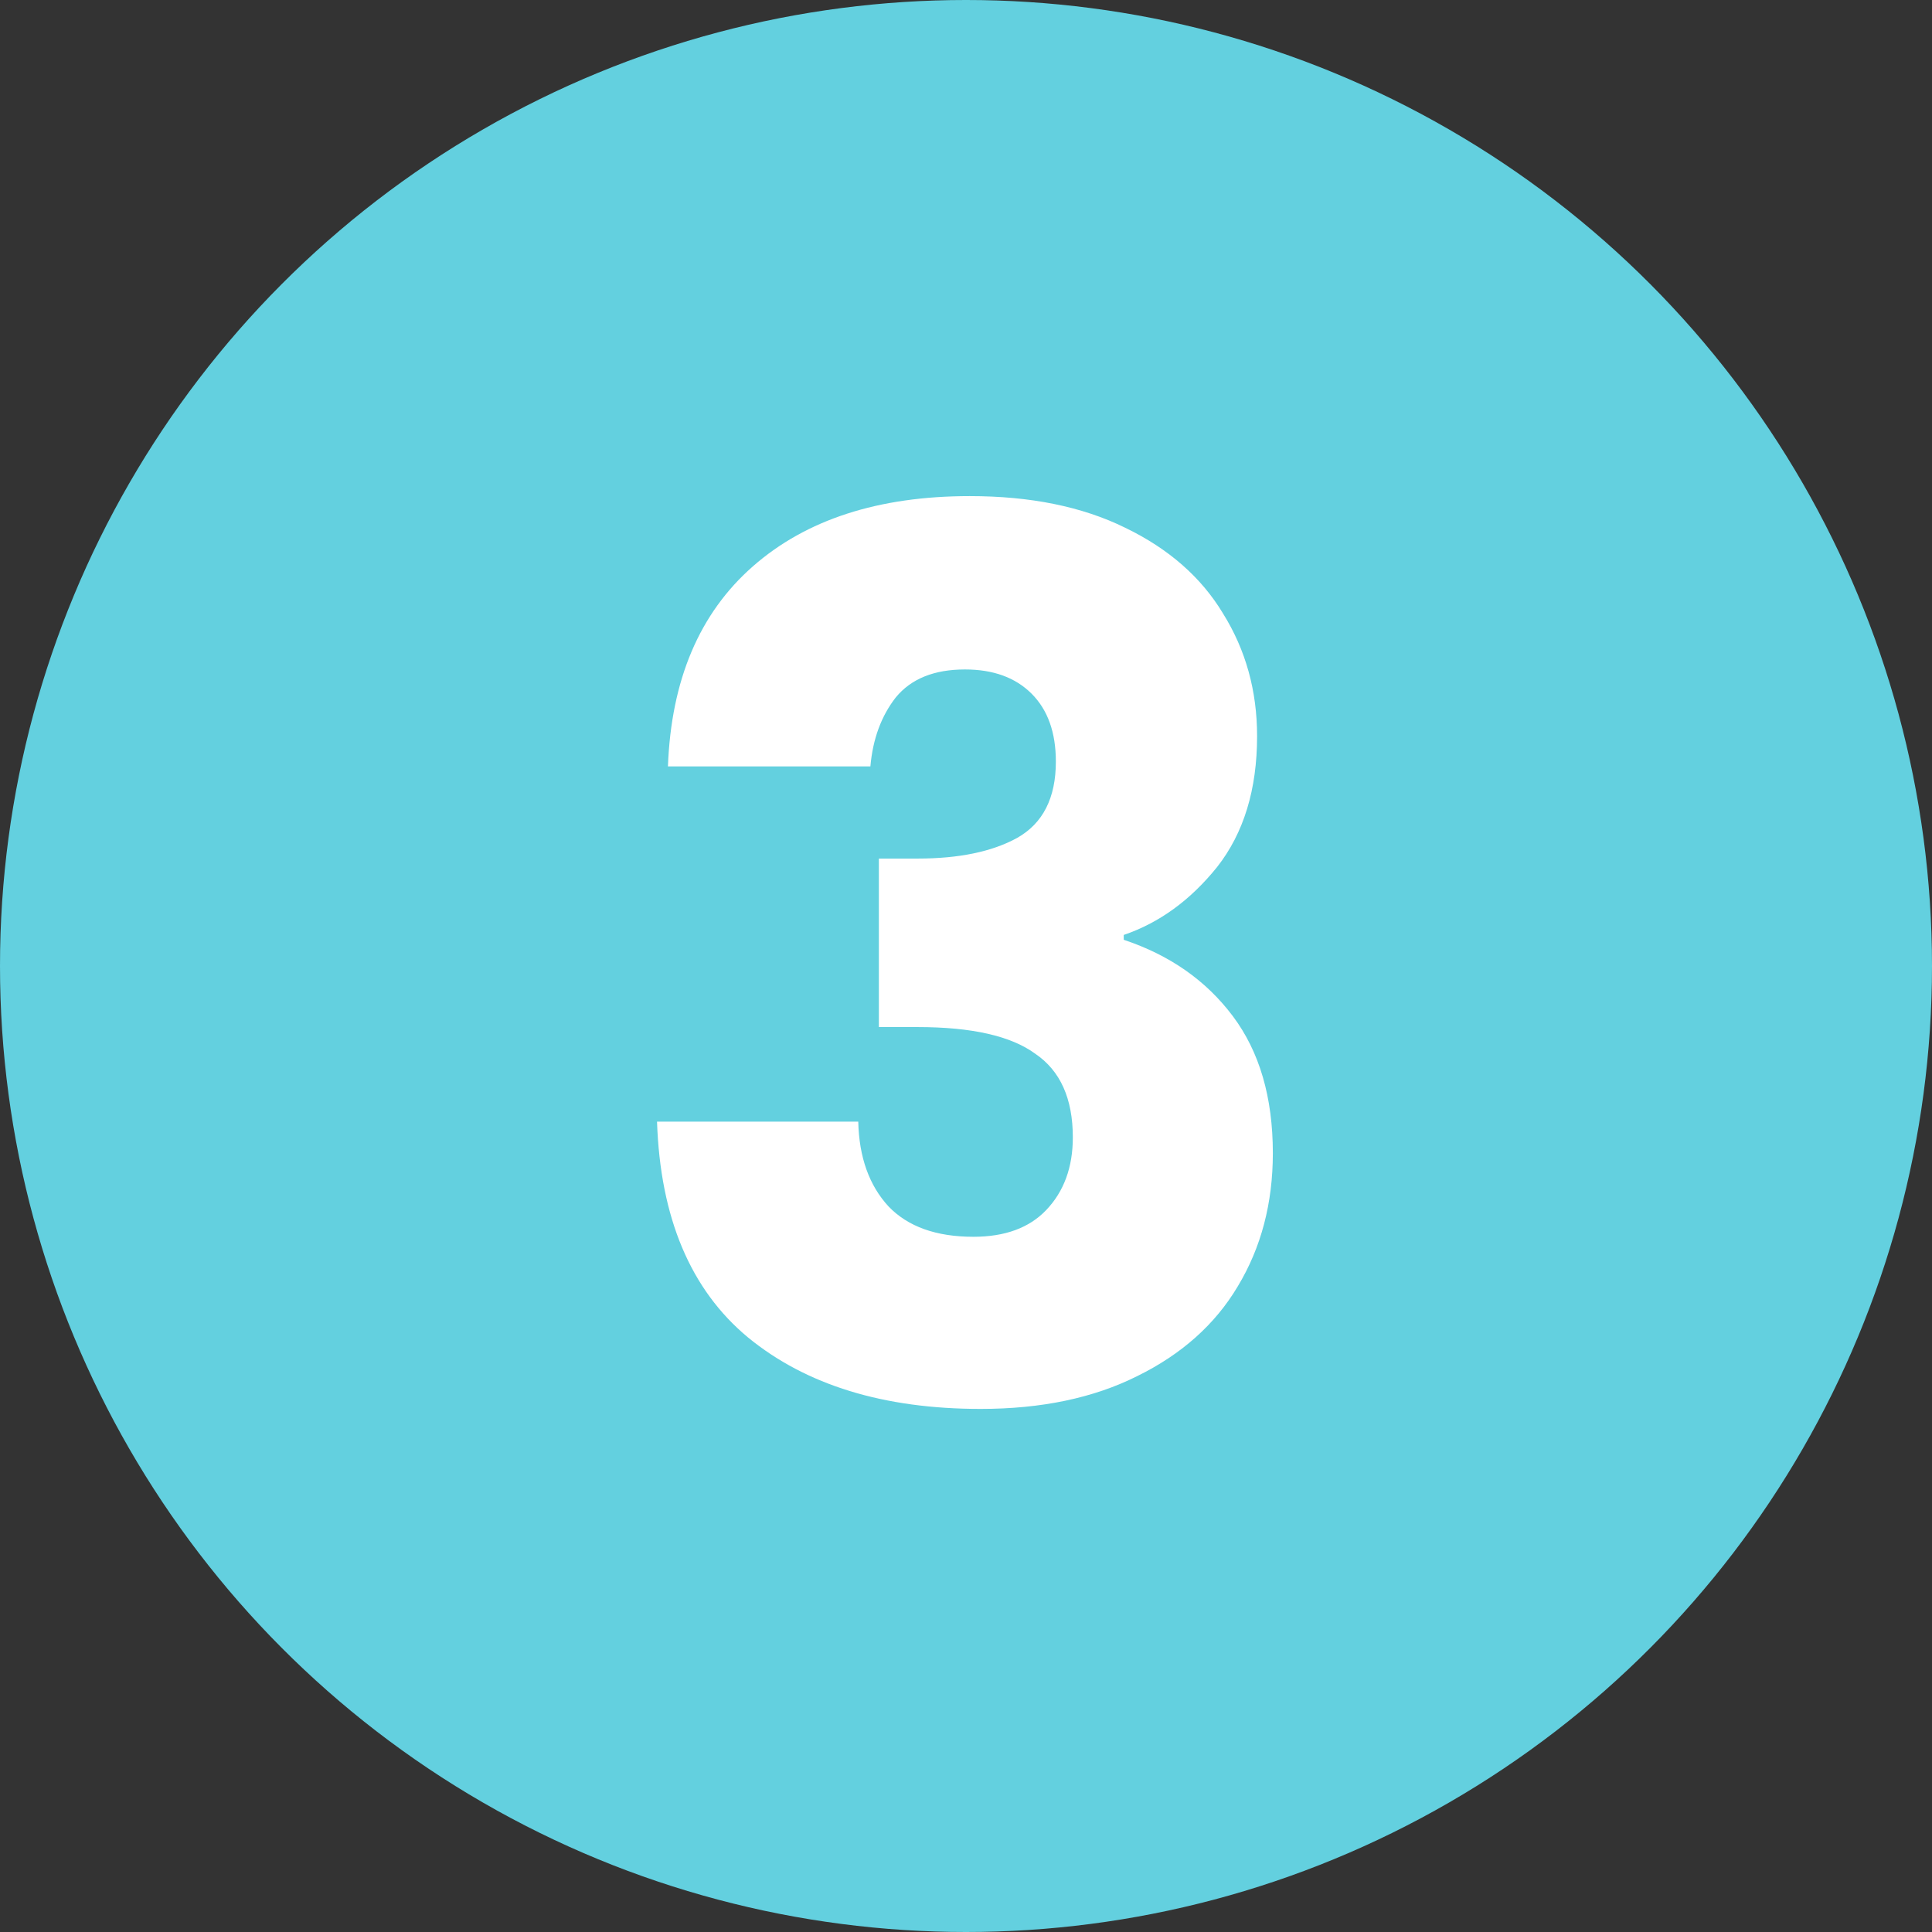
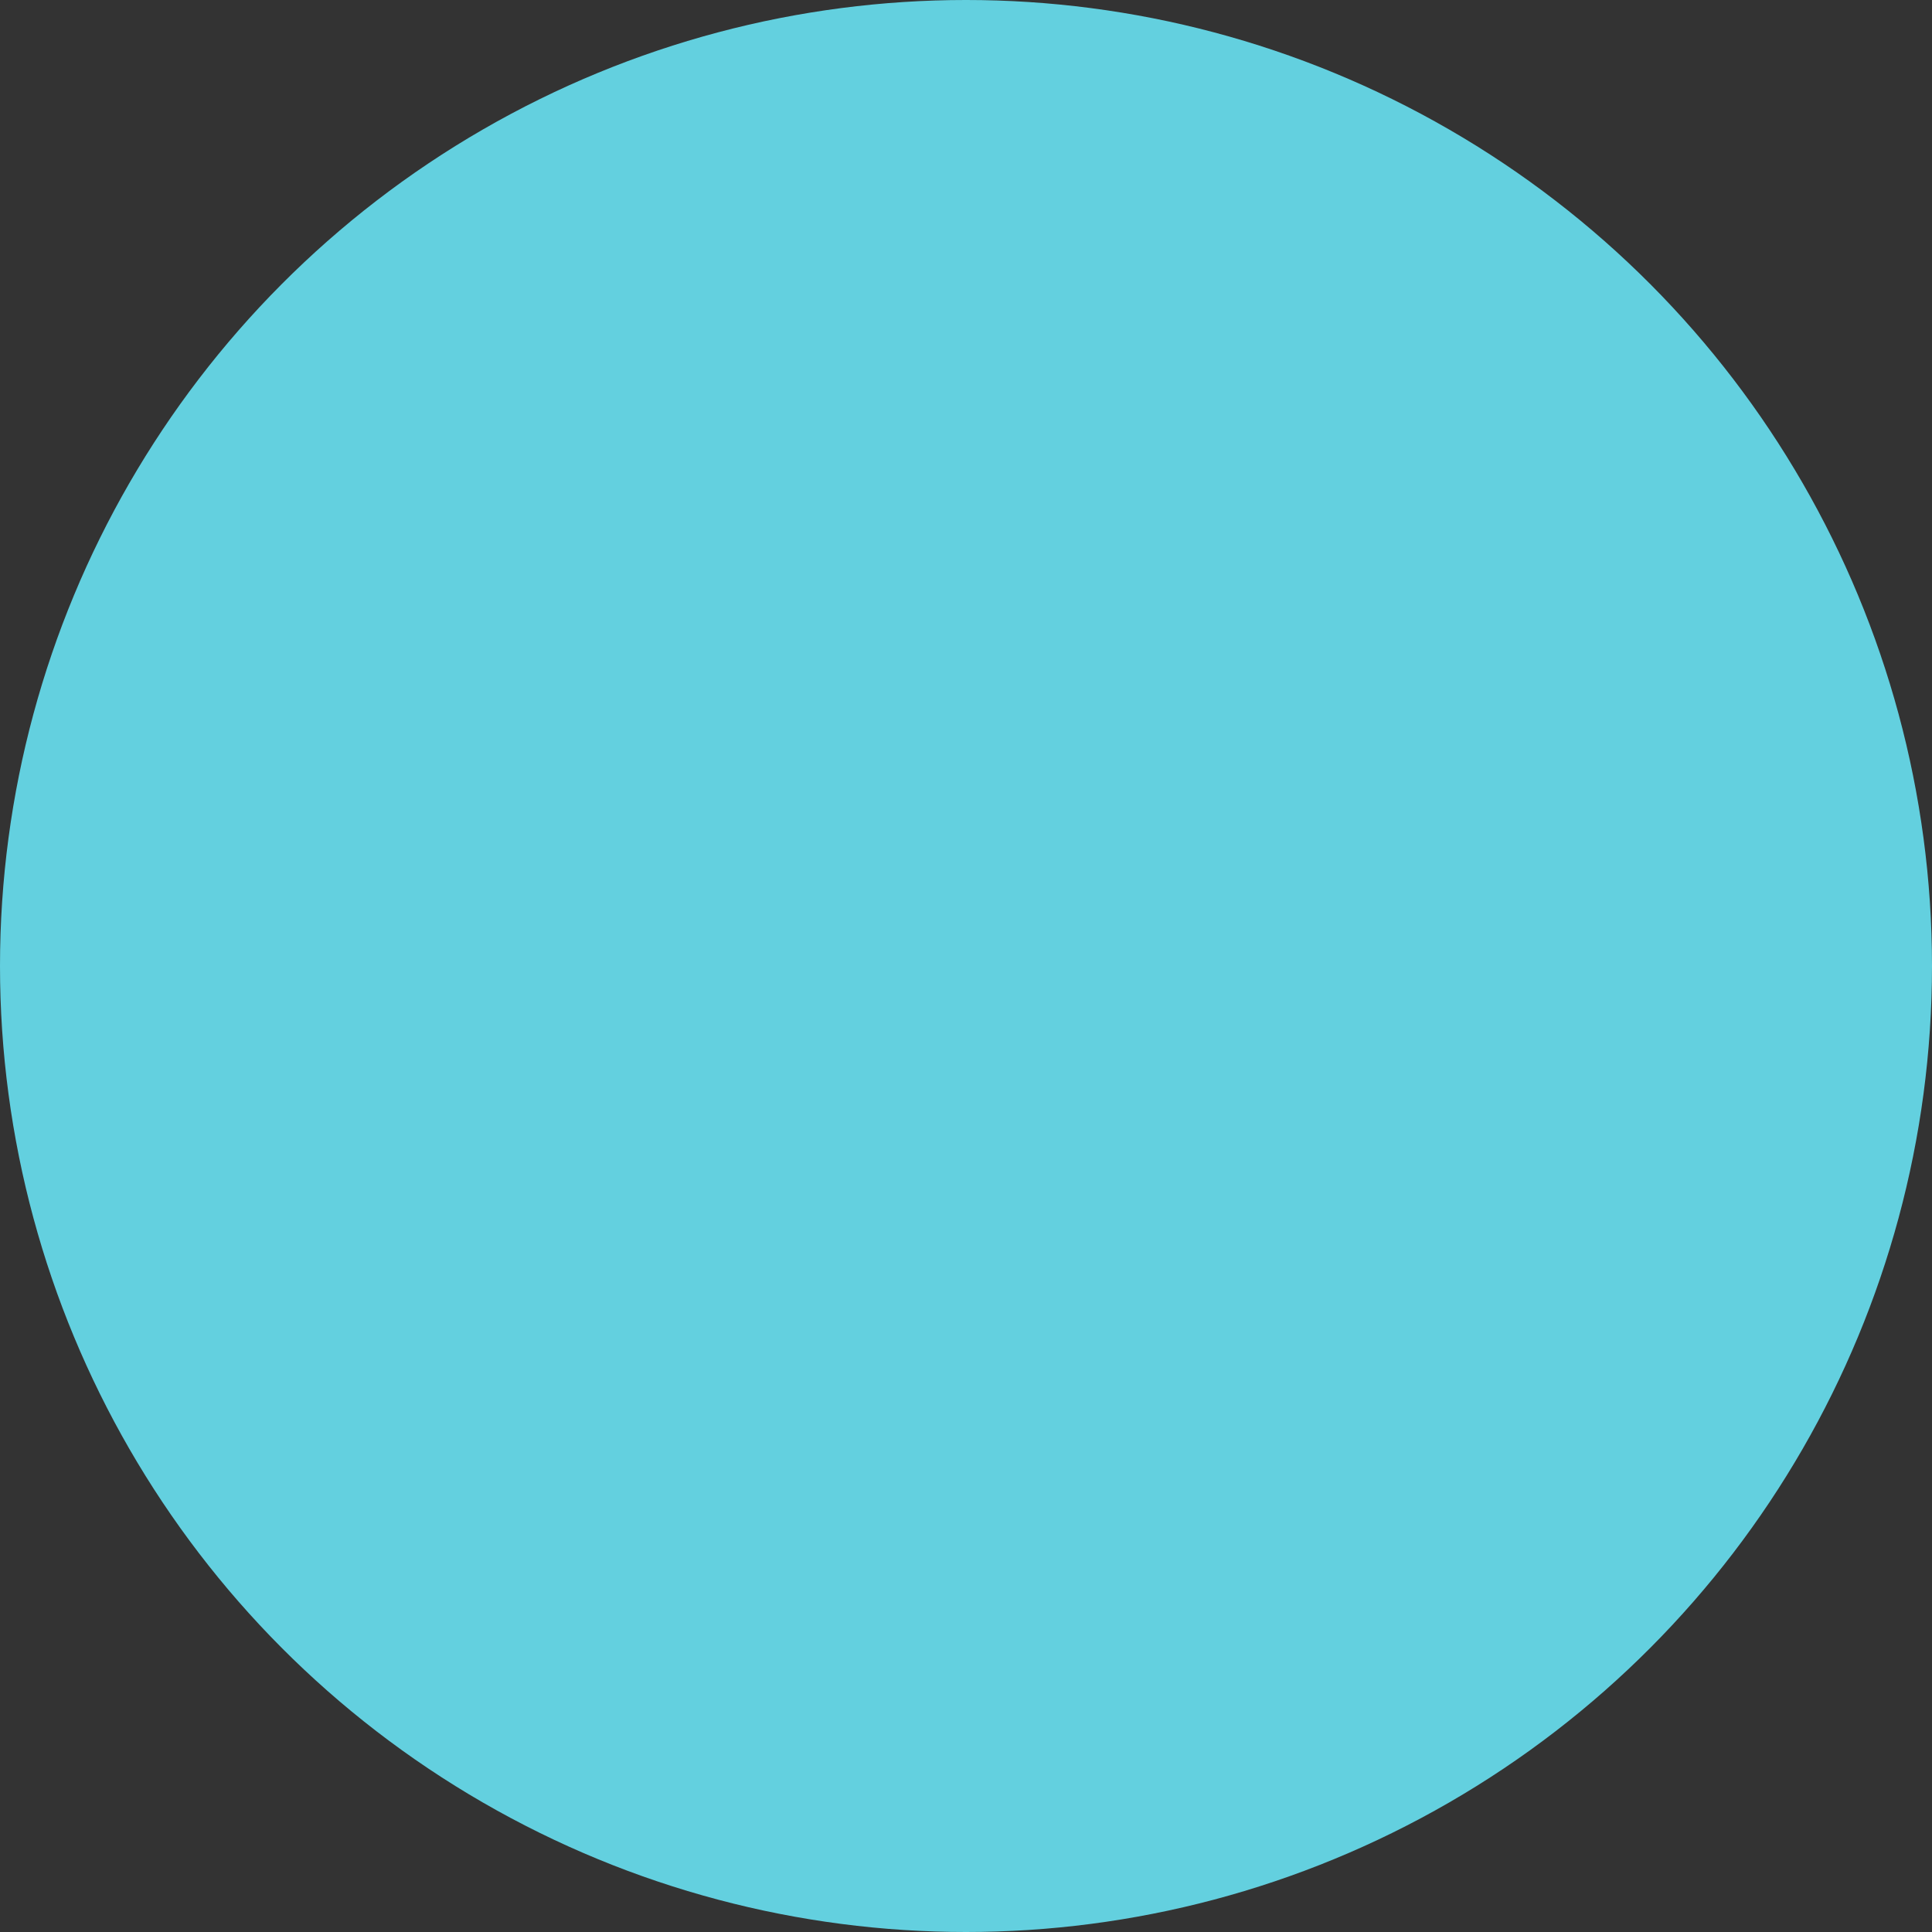
<svg xmlns="http://www.w3.org/2000/svg" width="51" height="51" viewBox="0 0 51 51" fill="none">
  <rect x="0" y="0" width="51" height="51" fill="#333333" stroke="none" />
  <circle cx="25.5" cy="25.5" r="25.5" fill="#63D0DF" />
-   <path d="M17.632 20.232C17.717 17.949 18.464 16.189 19.872 14.952C21.28 13.715 23.189 13.096 25.6 13.096C27.2 13.096 28.565 13.373 29.696 13.928C30.848 14.483 31.712 15.24 32.288 16.2C32.885 17.16 33.184 18.237 33.184 19.432C33.184 20.84 32.832 21.992 32.128 22.888C31.424 23.763 30.603 24.36 29.664 24.68V24.808C30.88 25.213 31.84 25.885 32.544 26.824C33.248 27.763 33.6 28.968 33.6 30.44C33.6 31.763 33.291 32.936 32.672 33.96C32.075 34.963 31.189 35.752 30.016 36.328C28.864 36.904 27.488 37.192 25.888 37.192C23.328 37.192 21.28 36.563 19.744 35.304C18.229 34.045 17.429 32.147 17.344 29.608H22.656C22.677 30.547 22.944 31.293 23.456 31.848C23.968 32.381 24.715 32.648 25.696 32.648C26.528 32.648 27.168 32.413 27.616 31.944C28.085 31.453 28.32 30.813 28.32 30.024C28.32 29 27.989 28.264 27.328 27.816C26.688 27.347 25.653 27.112 24.224 27.112H23.2V22.664H24.224C25.312 22.664 26.187 22.483 26.848 22.12C27.531 21.736 27.872 21.064 27.872 20.104C27.872 19.336 27.659 18.739 27.232 18.312C26.805 17.885 26.219 17.672 25.472 17.672C24.661 17.672 24.053 17.917 23.648 18.408C23.264 18.899 23.04 19.507 22.976 20.232H17.632Z" fill="white" />
</svg>